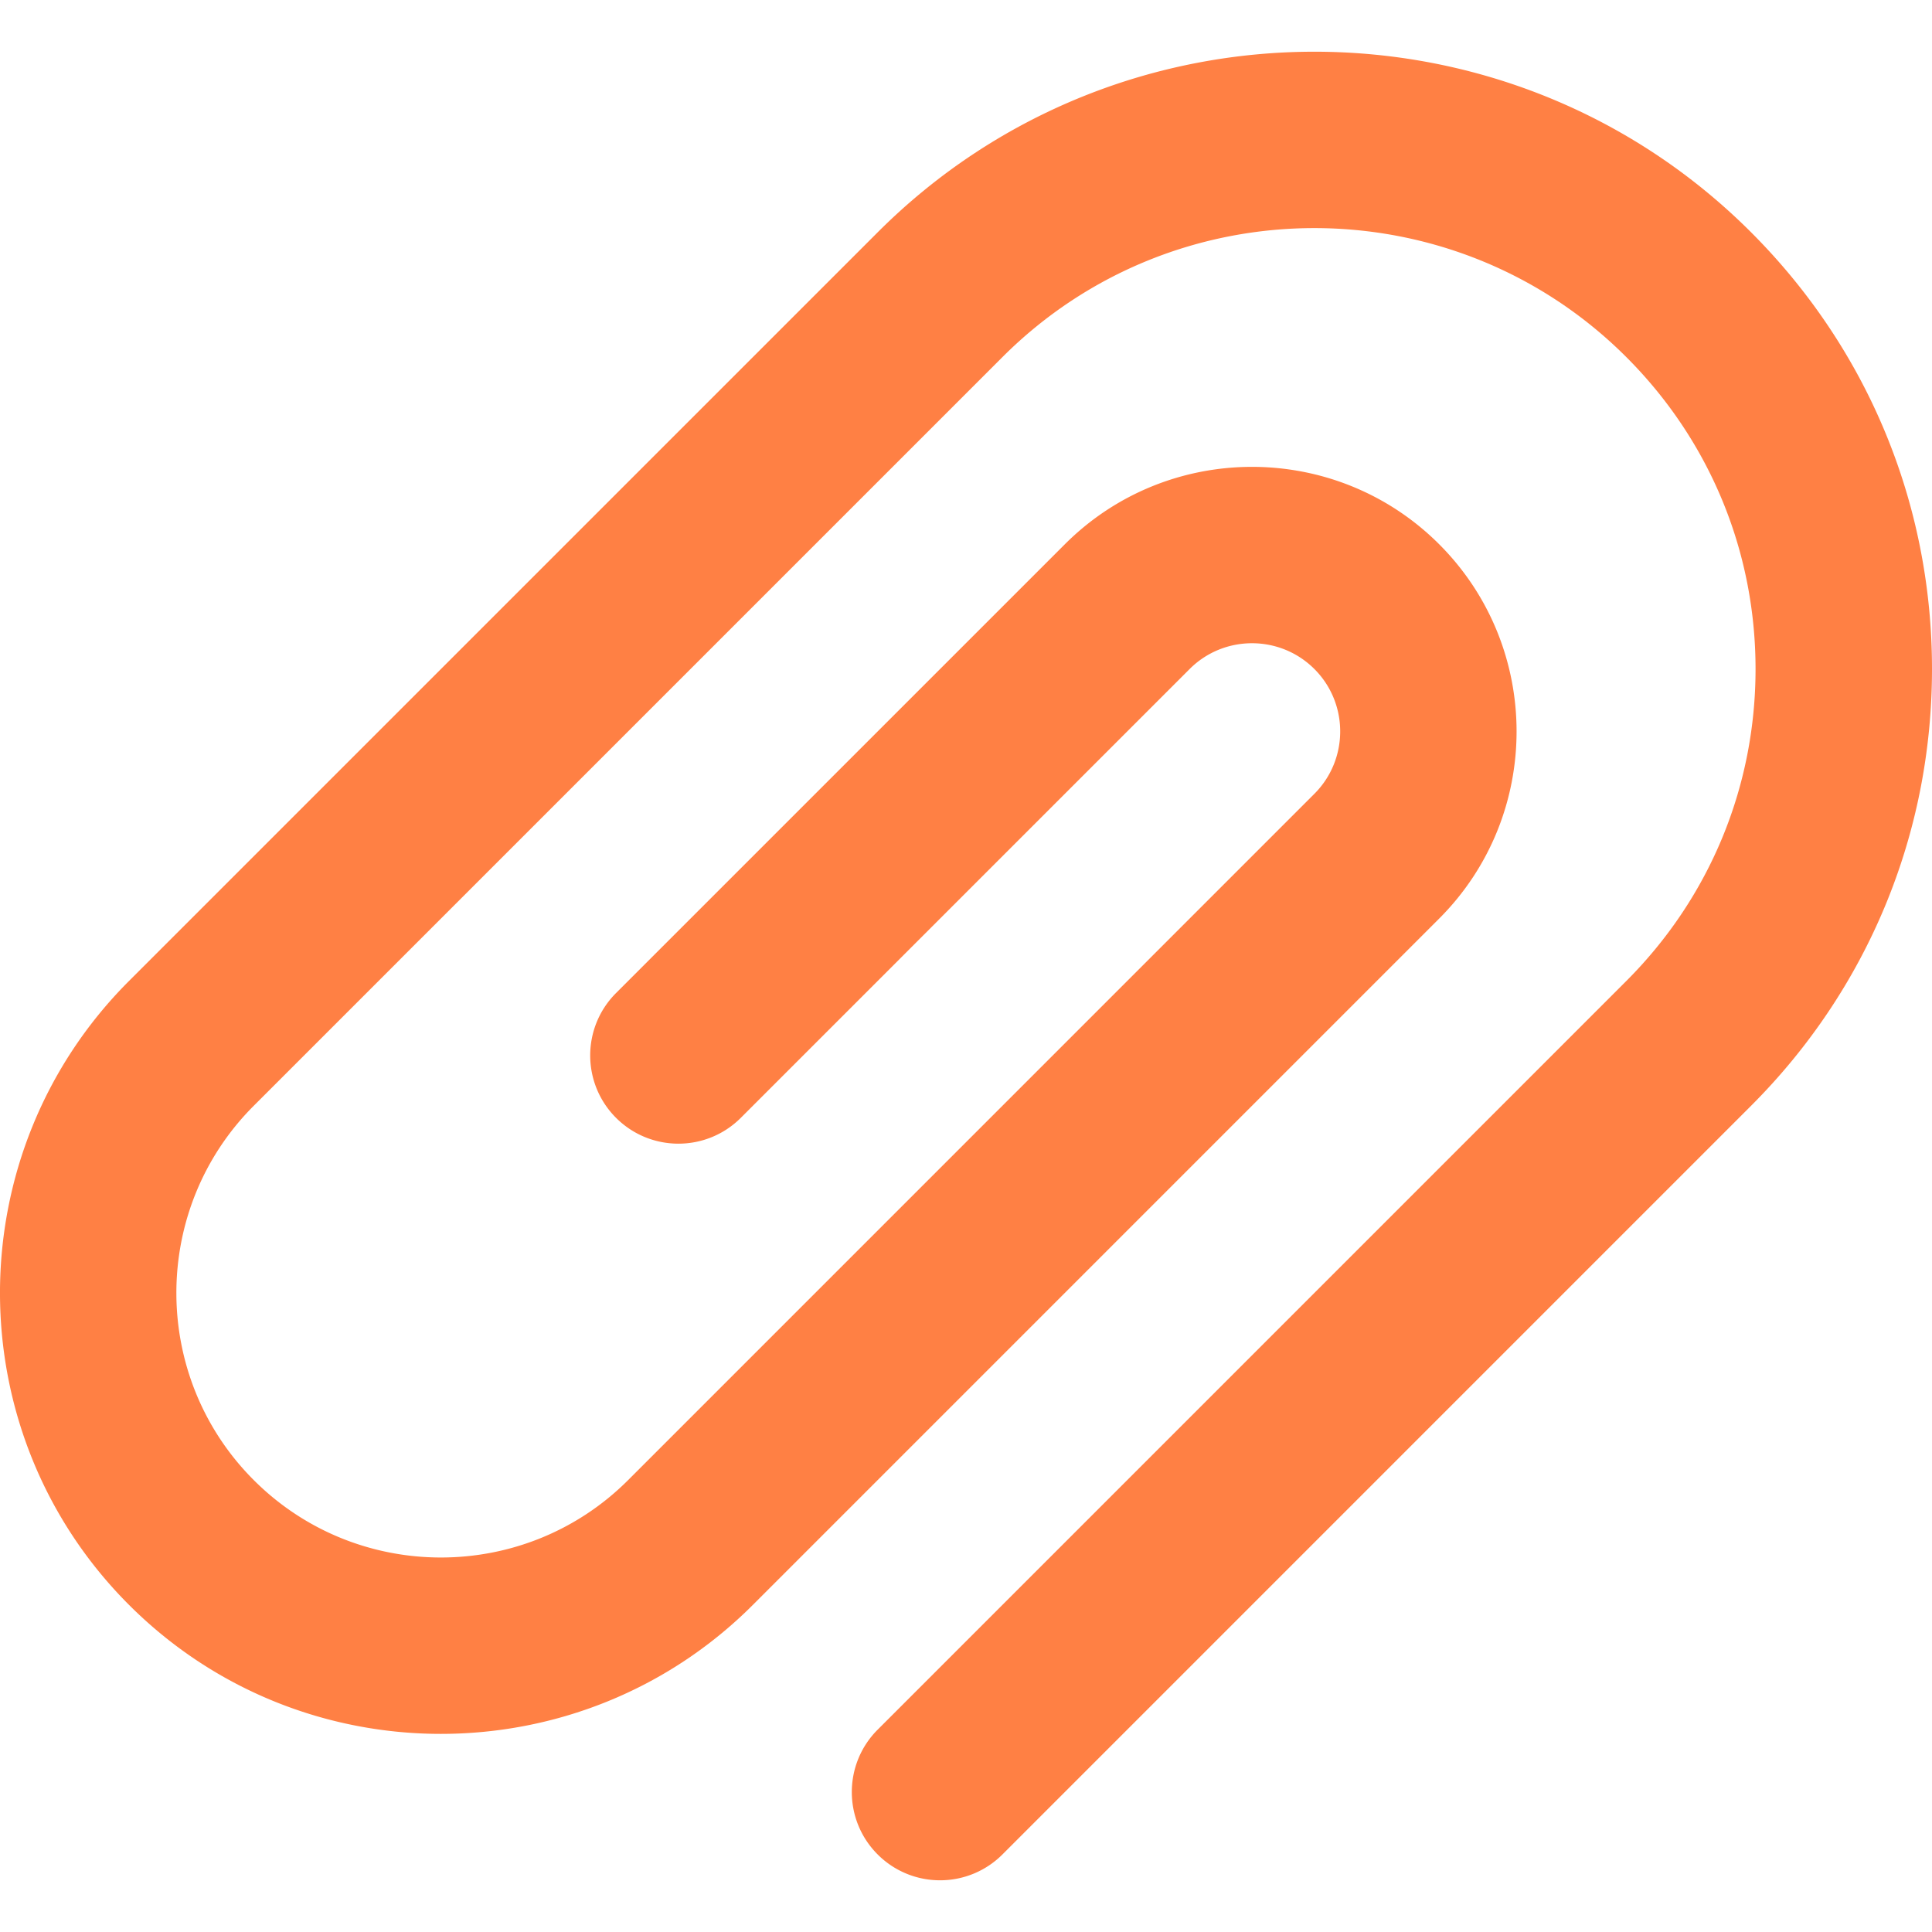
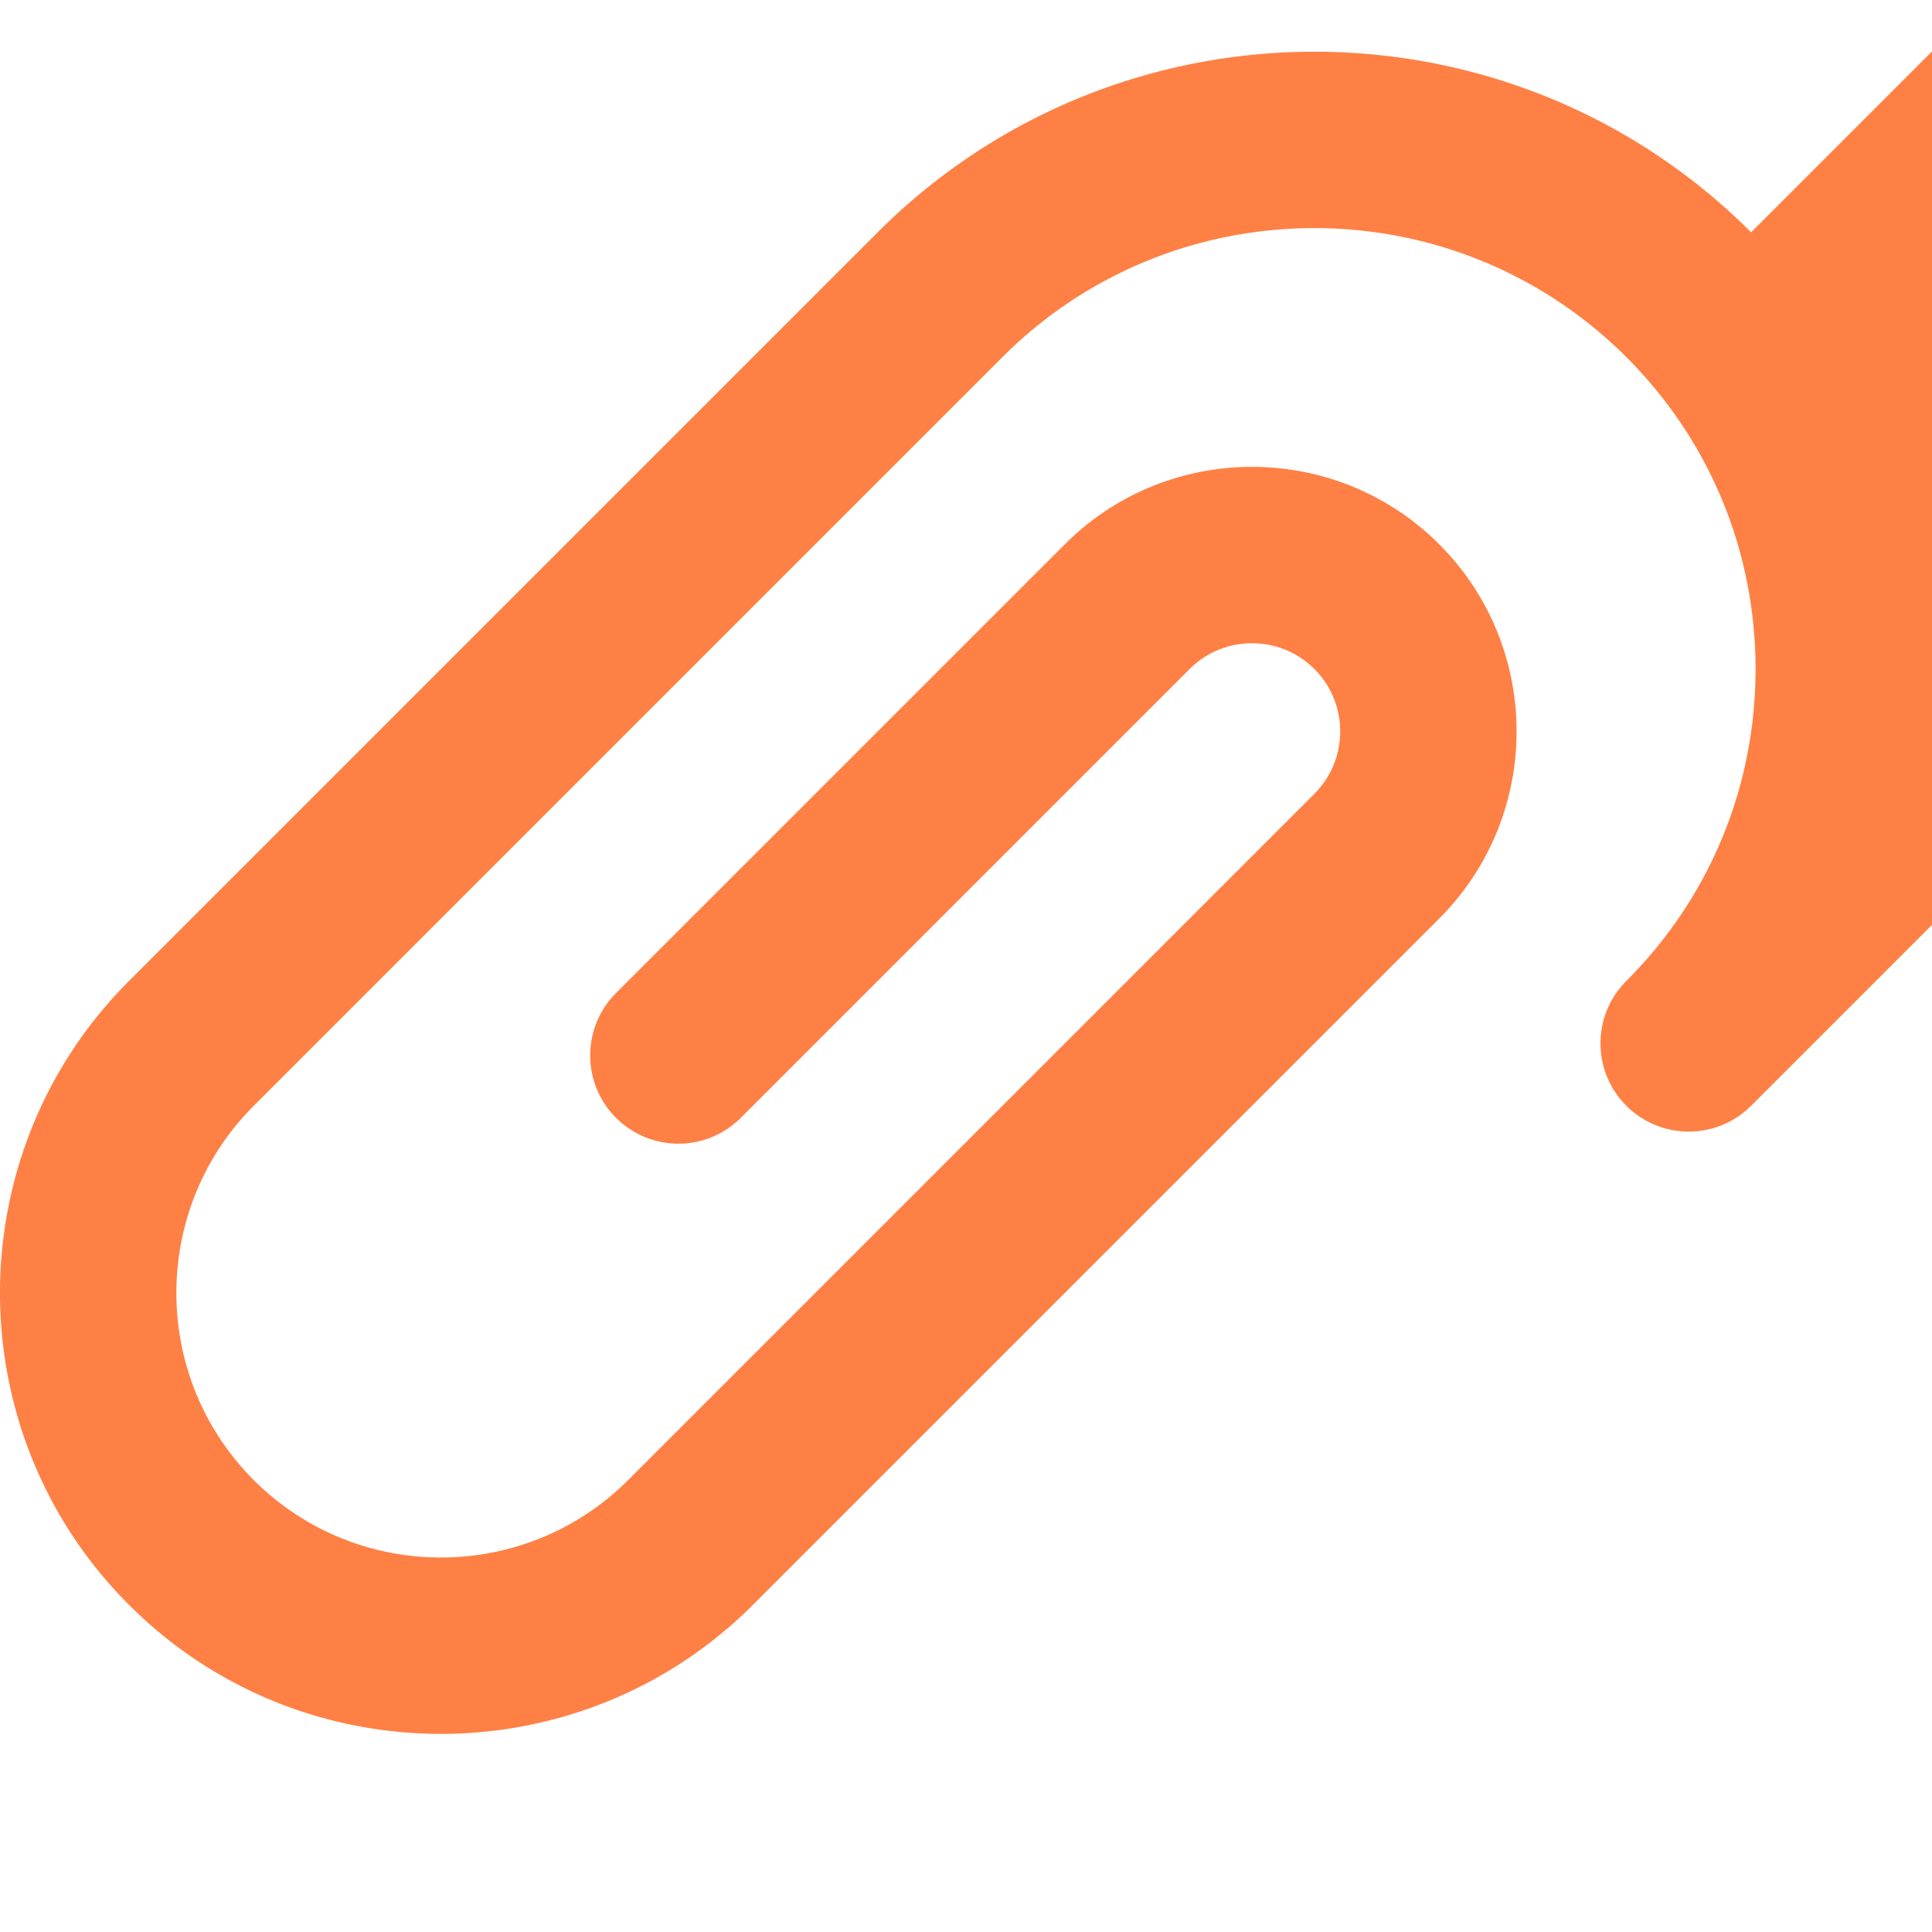
<svg xmlns="http://www.w3.org/2000/svg" version="1.1" width="512" height="512" x="0" y="0" viewBox="0 0 511.998 511.998" style="enable-background:new 0 0 512 512" xml:space="preserve" class="">
  <g>
-     <path d="M464.059 61.565c-63.814-63.814-167.651-63.814-231.467 0L34.181 259.973c-45.578 45.584-45.575 119.754.008 165.335 22.793 22.793 52.723 34.189 82.665 34.186 29.934-.003 59.878-11.396 82.668-34.186l181.87-181.872c27.352-27.346 27.355-71.848.003-99.204-27.352-27.349-71.856-27.348-99.202.005L163.258 263.168c-9.131 9.13-9.131 23.935-.002 33.067 9.133 9.131 23.935 9.131 33.068 0l118.937-118.934c9.116-9.117 23.951-9.117 33.067-.003 9.116 9.119 9.116 23.951-.003 33.068L166.457 392.241c-27.352 27.348-71.852 27.352-99.202.002-27.349-27.351-27.352-71.853-.006-99.204l198.41-198.407c45.583-45.579 119.752-45.581 165.335.002 22.082 22.08 34.244 51.439 34.242 82.666 0 31.228-12.16 60.586-34.245 82.668L232.587 458.379c-9.131 9.131-9.131 23.935.002 33.067a23.308 23.308 0 0 0 16.533 6.848 23.318 23.318 0 0 0 16.534-6.848l198.401-198.409c30.916-30.913 47.941-72.015 47.941-115.735.003-43.722-17.023-84.824-47.939-115.737z" fill="#ff8044" opacity="1" data-original="#000000" class="" />
+     <path d="M464.059 61.565c-63.814-63.814-167.651-63.814-231.467 0L34.181 259.973c-45.578 45.584-45.575 119.754.008 165.335 22.793 22.793 52.723 34.189 82.665 34.186 29.934-.003 59.878-11.396 82.668-34.186l181.87-181.872c27.352-27.346 27.355-71.848.003-99.204-27.352-27.349-71.856-27.348-99.202.005L163.258 263.168c-9.131 9.13-9.131 23.935-.002 33.067 9.133 9.131 23.935 9.131 33.068 0l118.937-118.934c9.116-9.117 23.951-9.117 33.067-.003 9.116 9.119 9.116 23.951-.003 33.068L166.457 392.241c-27.352 27.348-71.852 27.352-99.202.002-27.349-27.351-27.352-71.853-.006-99.204l198.41-198.407c45.583-45.579 119.752-45.581 165.335.002 22.082 22.08 34.244 51.439 34.242 82.666 0 31.228-12.16 60.586-34.245 82.668c-9.131 9.131-9.131 23.935.002 33.067a23.308 23.308 0 0 0 16.533 6.848 23.318 23.318 0 0 0 16.534-6.848l198.401-198.409c30.916-30.913 47.941-72.015 47.941-115.735.003-43.722-17.023-84.824-47.939-115.737z" fill="#ff8044" opacity="1" data-original="#000000" class="" />
  </g>
</svg>